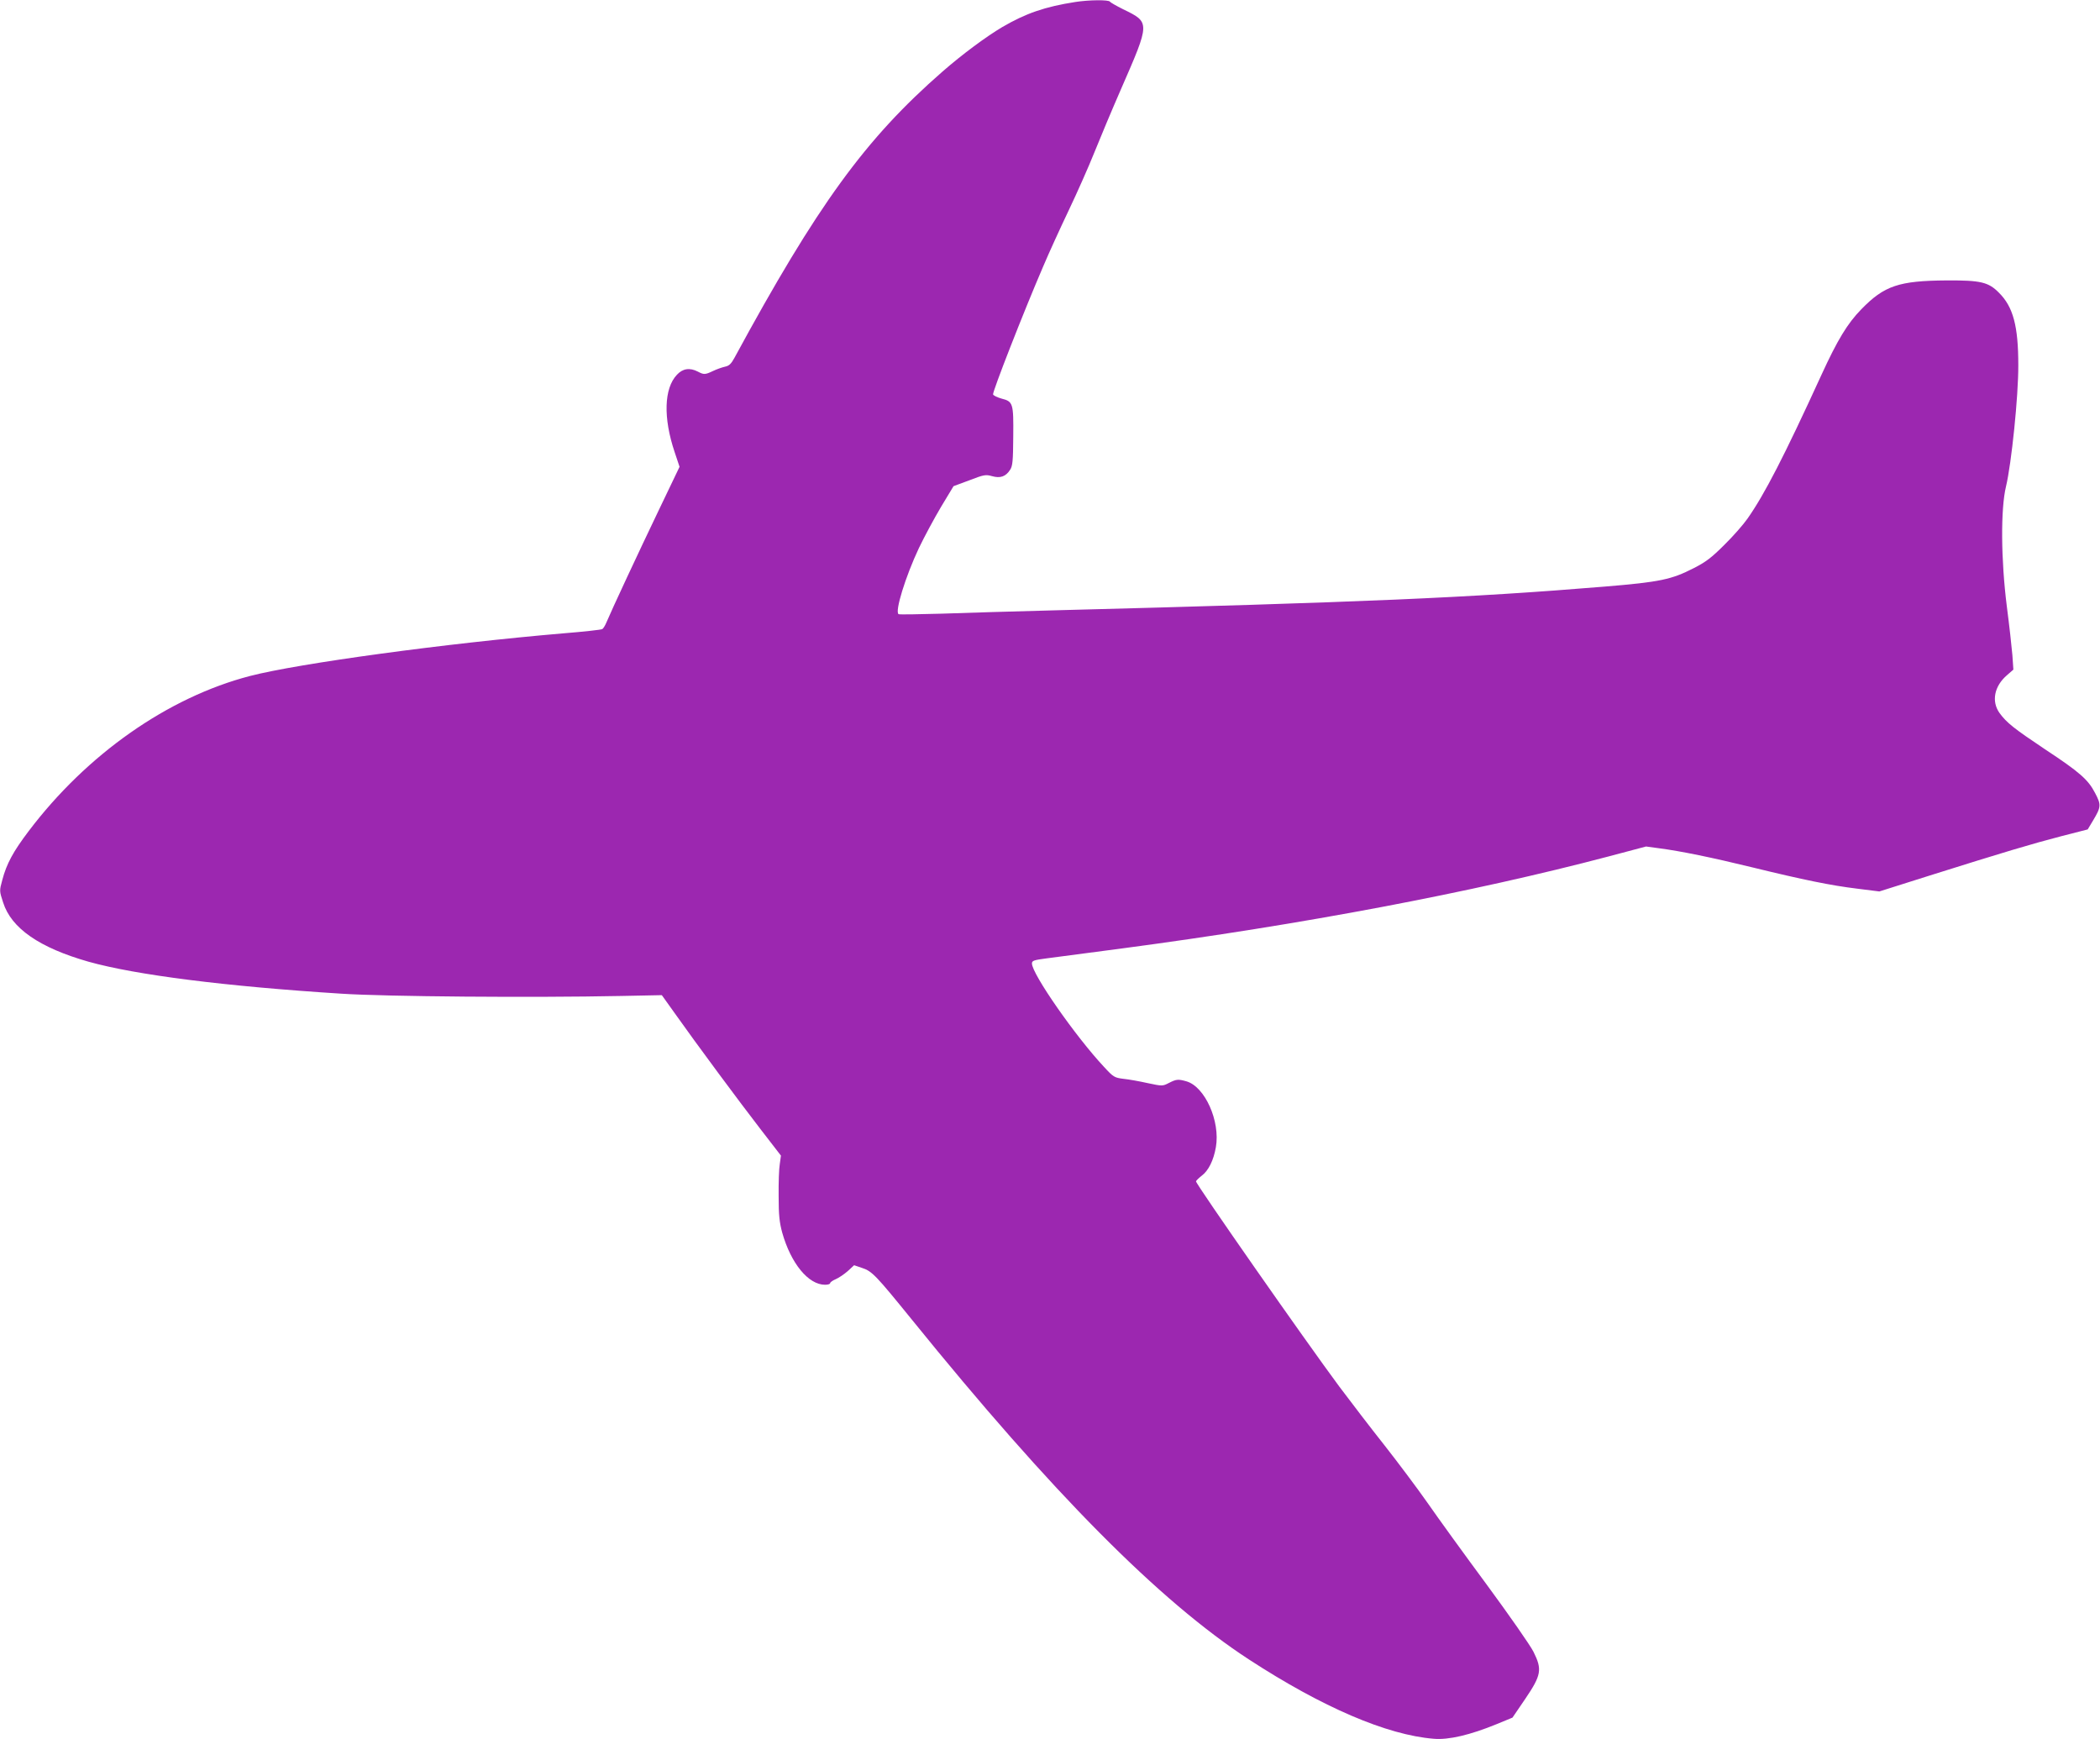
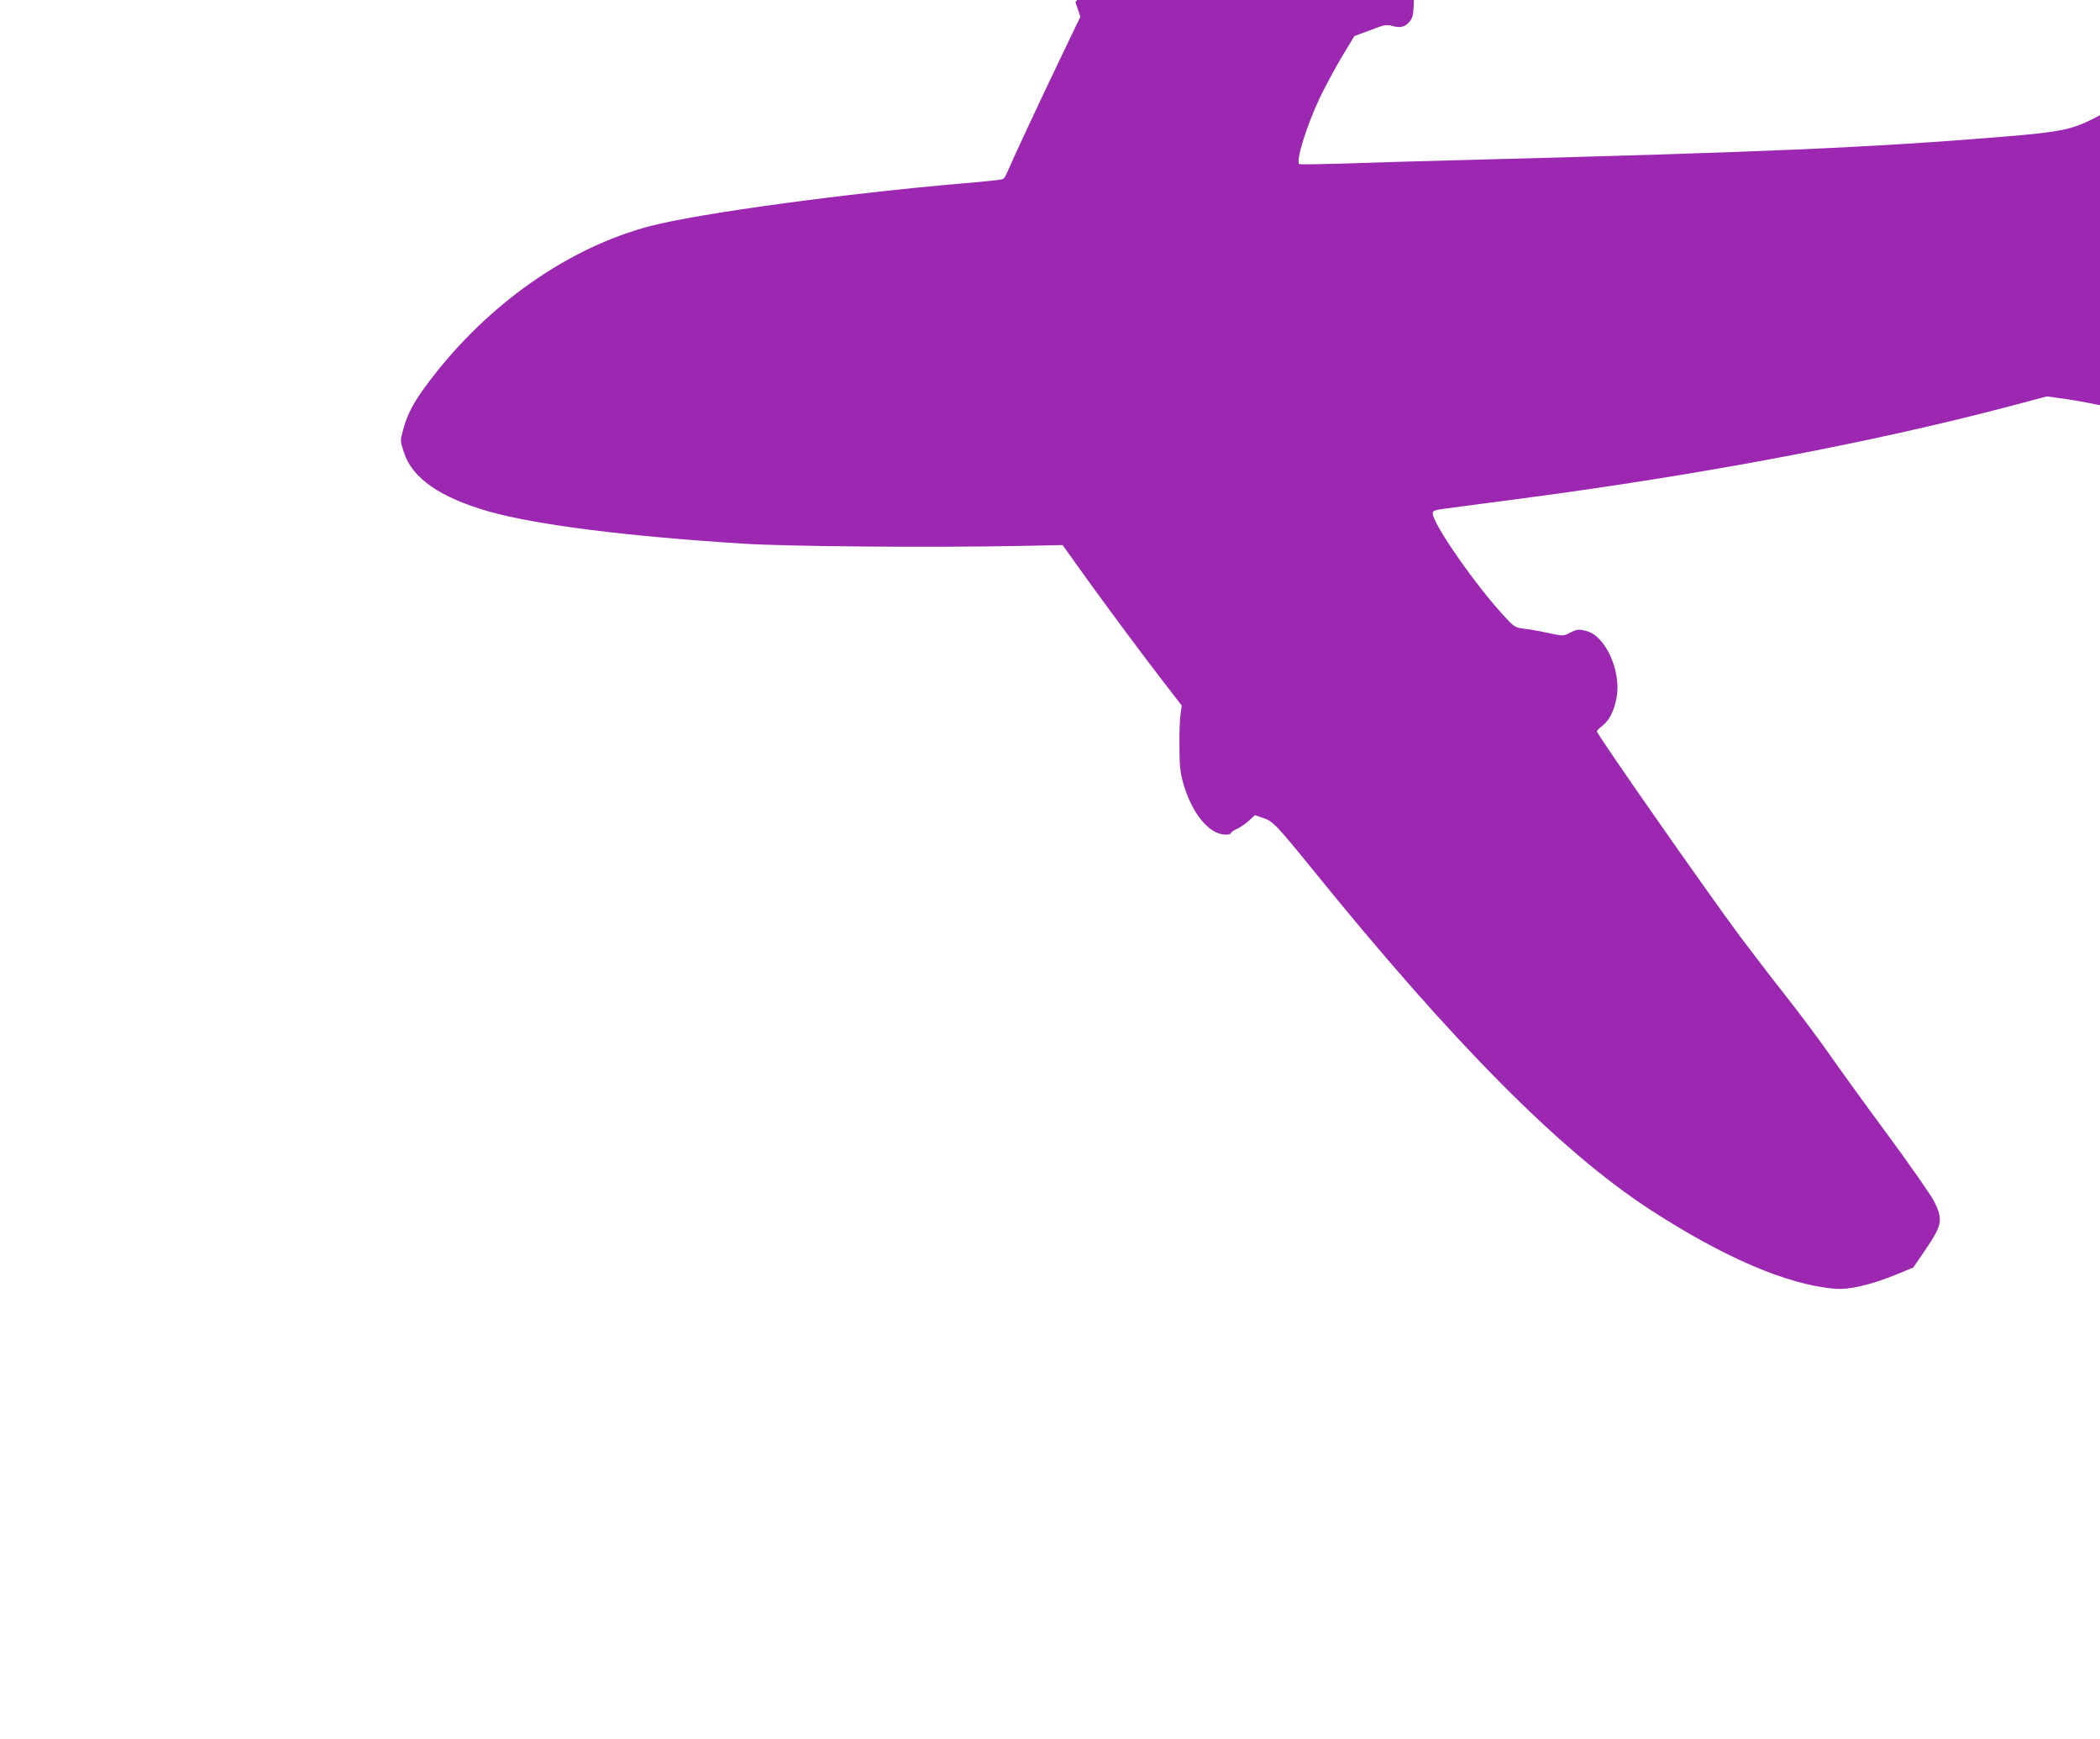
<svg xmlns="http://www.w3.org/2000/svg" version="1.0" width="1280pt" height="1060pt" viewBox="0 0 1280 1060" preserveAspectRatio="xMidYMid meet">
  <g transform="translate(0,1060) scale(0.1,-0.1)" fill="#9c27b0" stroke="none">
-     <path d="M6555 10588 c-186 -29 -302 -69 -446 -153 -98 -58 -245 -167 -364 -271 -470 -410 -763 -813 -1269 -1746 -20 -36 -32 -48 -58 -53 -18 -4 -51 -16 -72 -26 -48 -23 -56 -23 -92 -4 -50 26 -93 19 -128 -19 -79 -83 -84 -263 -14 -471 l30 -90 -127 -265 c-121 -252 -289 -612 -319 -684 -8 -19 -19 -37 -25 -40 -6 -4 -113 -16 -238 -26 -716 -61 -1613 -183 -1910 -260 -499 -130 -993 -476 -1348 -945 -94 -124 -135 -199 -161 -298 -18 -66 -18 -67 5 -137 50 -158 222 -276 520 -361 289 -81 833 -150 1541 -195 274 -18 1163 -25 1705 -14 l249 5 75 -105 c138 -195 400 -548 526 -711 l125 -162 -7 -51 c-5 -28 -8 -116 -7 -196 0 -117 5 -160 22 -223 53 -187 159 -317 261 -317 17 0 31 4 31 10 0 5 15 16 34 24 19 8 51 30 73 49 l39 36 50 -17 c60 -20 84 -46 300 -312 857 -1059 1512 -1719 2057 -2074 447 -291 840 -460 1126 -483 90 -8 222 23 383 89 l97 40 77 113 c99 146 105 180 51 288 -20 40 -148 223 -284 408 -136 184 -299 409 -362 500 -63 90 -181 247 -261 349 -81 102 -205 264 -277 360 -207 279 -873 1232 -873 1250 0 4 15 19 34 34 42 31 73 94 87 174 28 159 -67 370 -180 402 -50 14 -61 13 -106 -10 -39 -20 -40 -20 -130 -1 -49 11 -116 23 -147 26 -55 7 -61 10 -119 73 -173 185 -439 566 -439 630 0 17 11 21 88 31 48 6 256 34 463 61 1095 145 2128 340 2966 561 l226 60 81 -11 c130 -17 325 -57 566 -116 311 -76 482 -111 640 -130 l135 -17 310 98 c448 141 619 192 800 239 l160 41 33 55 c49 82 50 95 12 167 -42 81 -92 126 -306 267 -187 125 -233 161 -276 220 -51 71 -33 164 45 231 l39 34 -6 88 c-4 48 -19 183 -34 298 -36 286 -38 593 -5 730 33 137 76 551 75 740 0 237 -31 355 -118 441 -64 65 -111 76 -318 75 -292 -2 -381 -32 -521 -176 -84 -86 -145 -186 -243 -400 -229 -500 -347 -728 -450 -875 -25 -36 -88 -108 -141 -160 -78 -78 -113 -105 -188 -143 -135 -69 -204 -84 -542 -112 -824 -68 -1474 -96 -3366 -145 -231 -6 -535 -15 -675 -20 -140 -4 -259 -6 -263 -3 -24 15 42 229 124 403 33 69 94 182 135 251 l76 126 97 36 c88 34 99 36 138 25 50 -14 83 -3 110 39 15 23 18 52 19 203 2 203 -1 213 -72 231 -25 7 -48 18 -51 25 -5 14 186 503 305 779 35 83 106 238 157 345 51 107 121 265 155 350 34 85 107 259 162 385 180 412 179 408 13 489 -40 20 -77 41 -80 46 -7 12 -127 11 -210 -2z" />
+     <path d="M6555 10588 l30 -90 -127 -265 c-121 -252 -289 -612 -319 -684 -8 -19 -19 -37 -25 -40 -6 -4 -113 -16 -238 -26 -716 -61 -1613 -183 -1910 -260 -499 -130 -993 -476 -1348 -945 -94 -124 -135 -199 -161 -298 -18 -66 -18 -67 5 -137 50 -158 222 -276 520 -361 289 -81 833 -150 1541 -195 274 -18 1163 -25 1705 -14 l249 5 75 -105 c138 -195 400 -548 526 -711 l125 -162 -7 -51 c-5 -28 -8 -116 -7 -196 0 -117 5 -160 22 -223 53 -187 159 -317 261 -317 17 0 31 4 31 10 0 5 15 16 34 24 19 8 51 30 73 49 l39 36 50 -17 c60 -20 84 -46 300 -312 857 -1059 1512 -1719 2057 -2074 447 -291 840 -460 1126 -483 90 -8 222 23 383 89 l97 40 77 113 c99 146 105 180 51 288 -20 40 -148 223 -284 408 -136 184 -299 409 -362 500 -63 90 -181 247 -261 349 -81 102 -205 264 -277 360 -207 279 -873 1232 -873 1250 0 4 15 19 34 34 42 31 73 94 87 174 28 159 -67 370 -180 402 -50 14 -61 13 -106 -10 -39 -20 -40 -20 -130 -1 -49 11 -116 23 -147 26 -55 7 -61 10 -119 73 -173 185 -439 566 -439 630 0 17 11 21 88 31 48 6 256 34 463 61 1095 145 2128 340 2966 561 l226 60 81 -11 c130 -17 325 -57 566 -116 311 -76 482 -111 640 -130 l135 -17 310 98 c448 141 619 192 800 239 l160 41 33 55 c49 82 50 95 12 167 -42 81 -92 126 -306 267 -187 125 -233 161 -276 220 -51 71 -33 164 45 231 l39 34 -6 88 c-4 48 -19 183 -34 298 -36 286 -38 593 -5 730 33 137 76 551 75 740 0 237 -31 355 -118 441 -64 65 -111 76 -318 75 -292 -2 -381 -32 -521 -176 -84 -86 -145 -186 -243 -400 -229 -500 -347 -728 -450 -875 -25 -36 -88 -108 -141 -160 -78 -78 -113 -105 -188 -143 -135 -69 -204 -84 -542 -112 -824 -68 -1474 -96 -3366 -145 -231 -6 -535 -15 -675 -20 -140 -4 -259 -6 -263 -3 -24 15 42 229 124 403 33 69 94 182 135 251 l76 126 97 36 c88 34 99 36 138 25 50 -14 83 -3 110 39 15 23 18 52 19 203 2 203 -1 213 -72 231 -25 7 -48 18 -51 25 -5 14 186 503 305 779 35 83 106 238 157 345 51 107 121 265 155 350 34 85 107 259 162 385 180 412 179 408 13 489 -40 20 -77 41 -80 46 -7 12 -127 11 -210 -2z" />
  </g>
</svg>